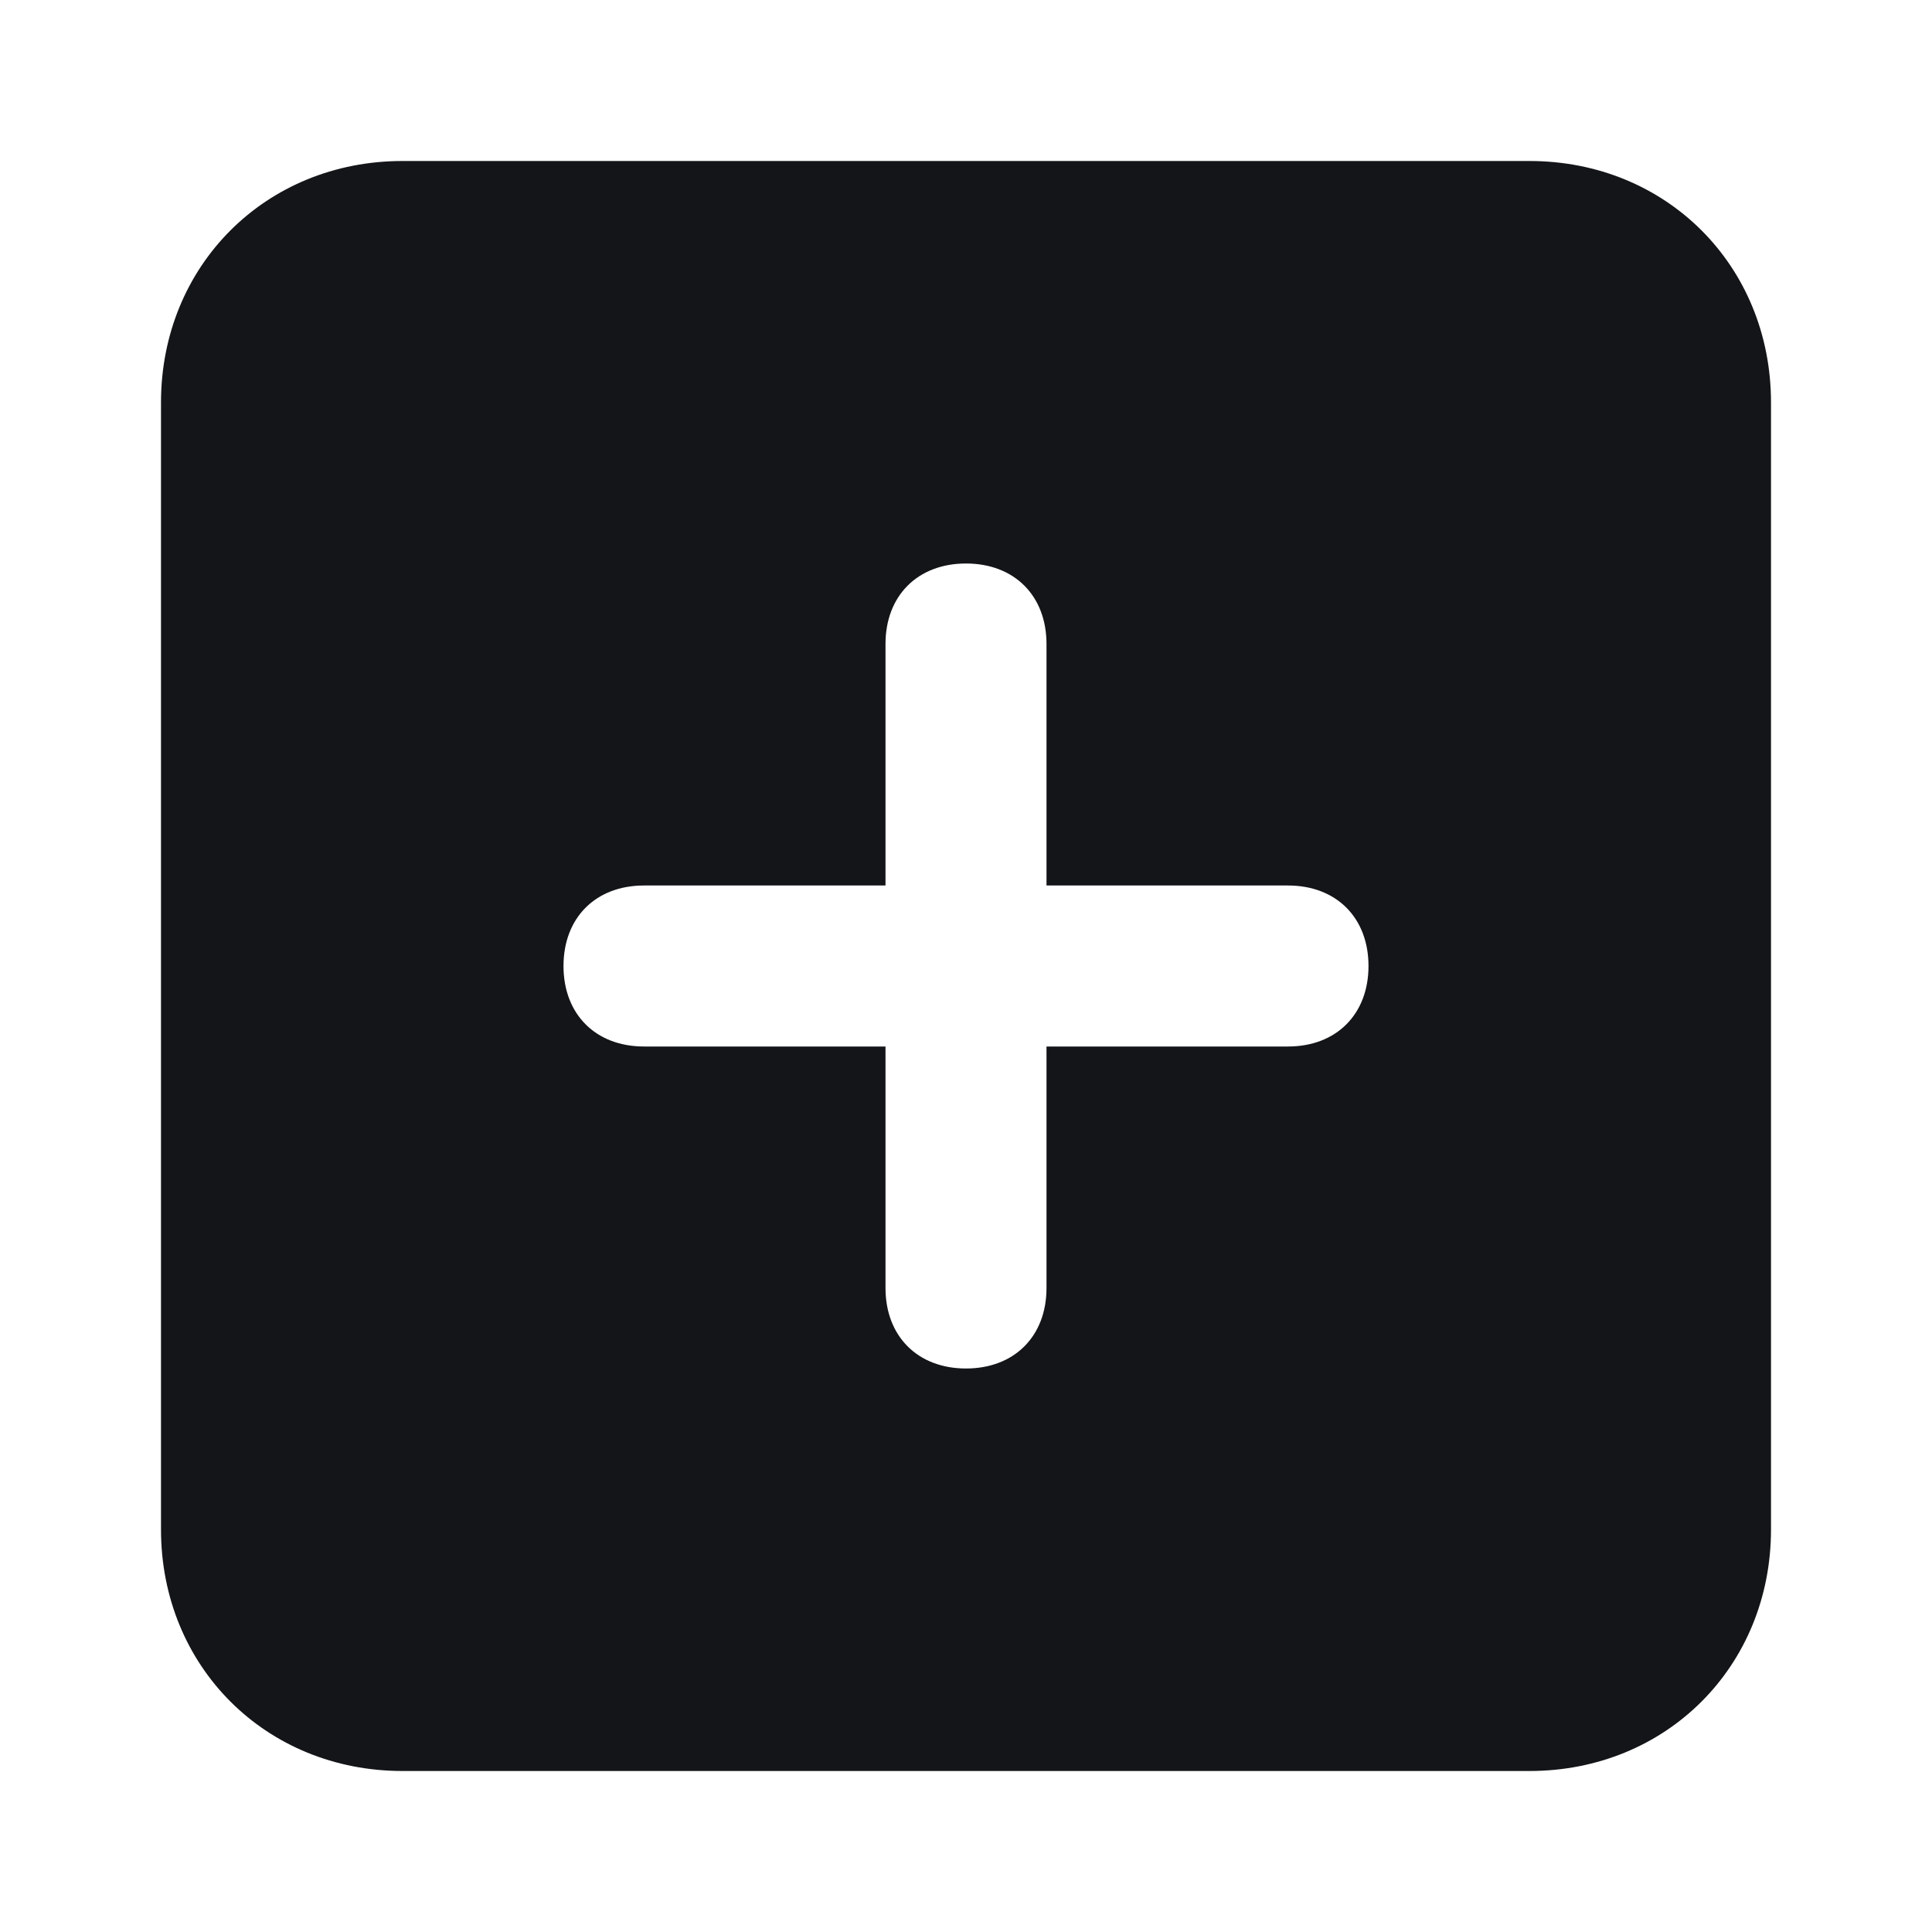
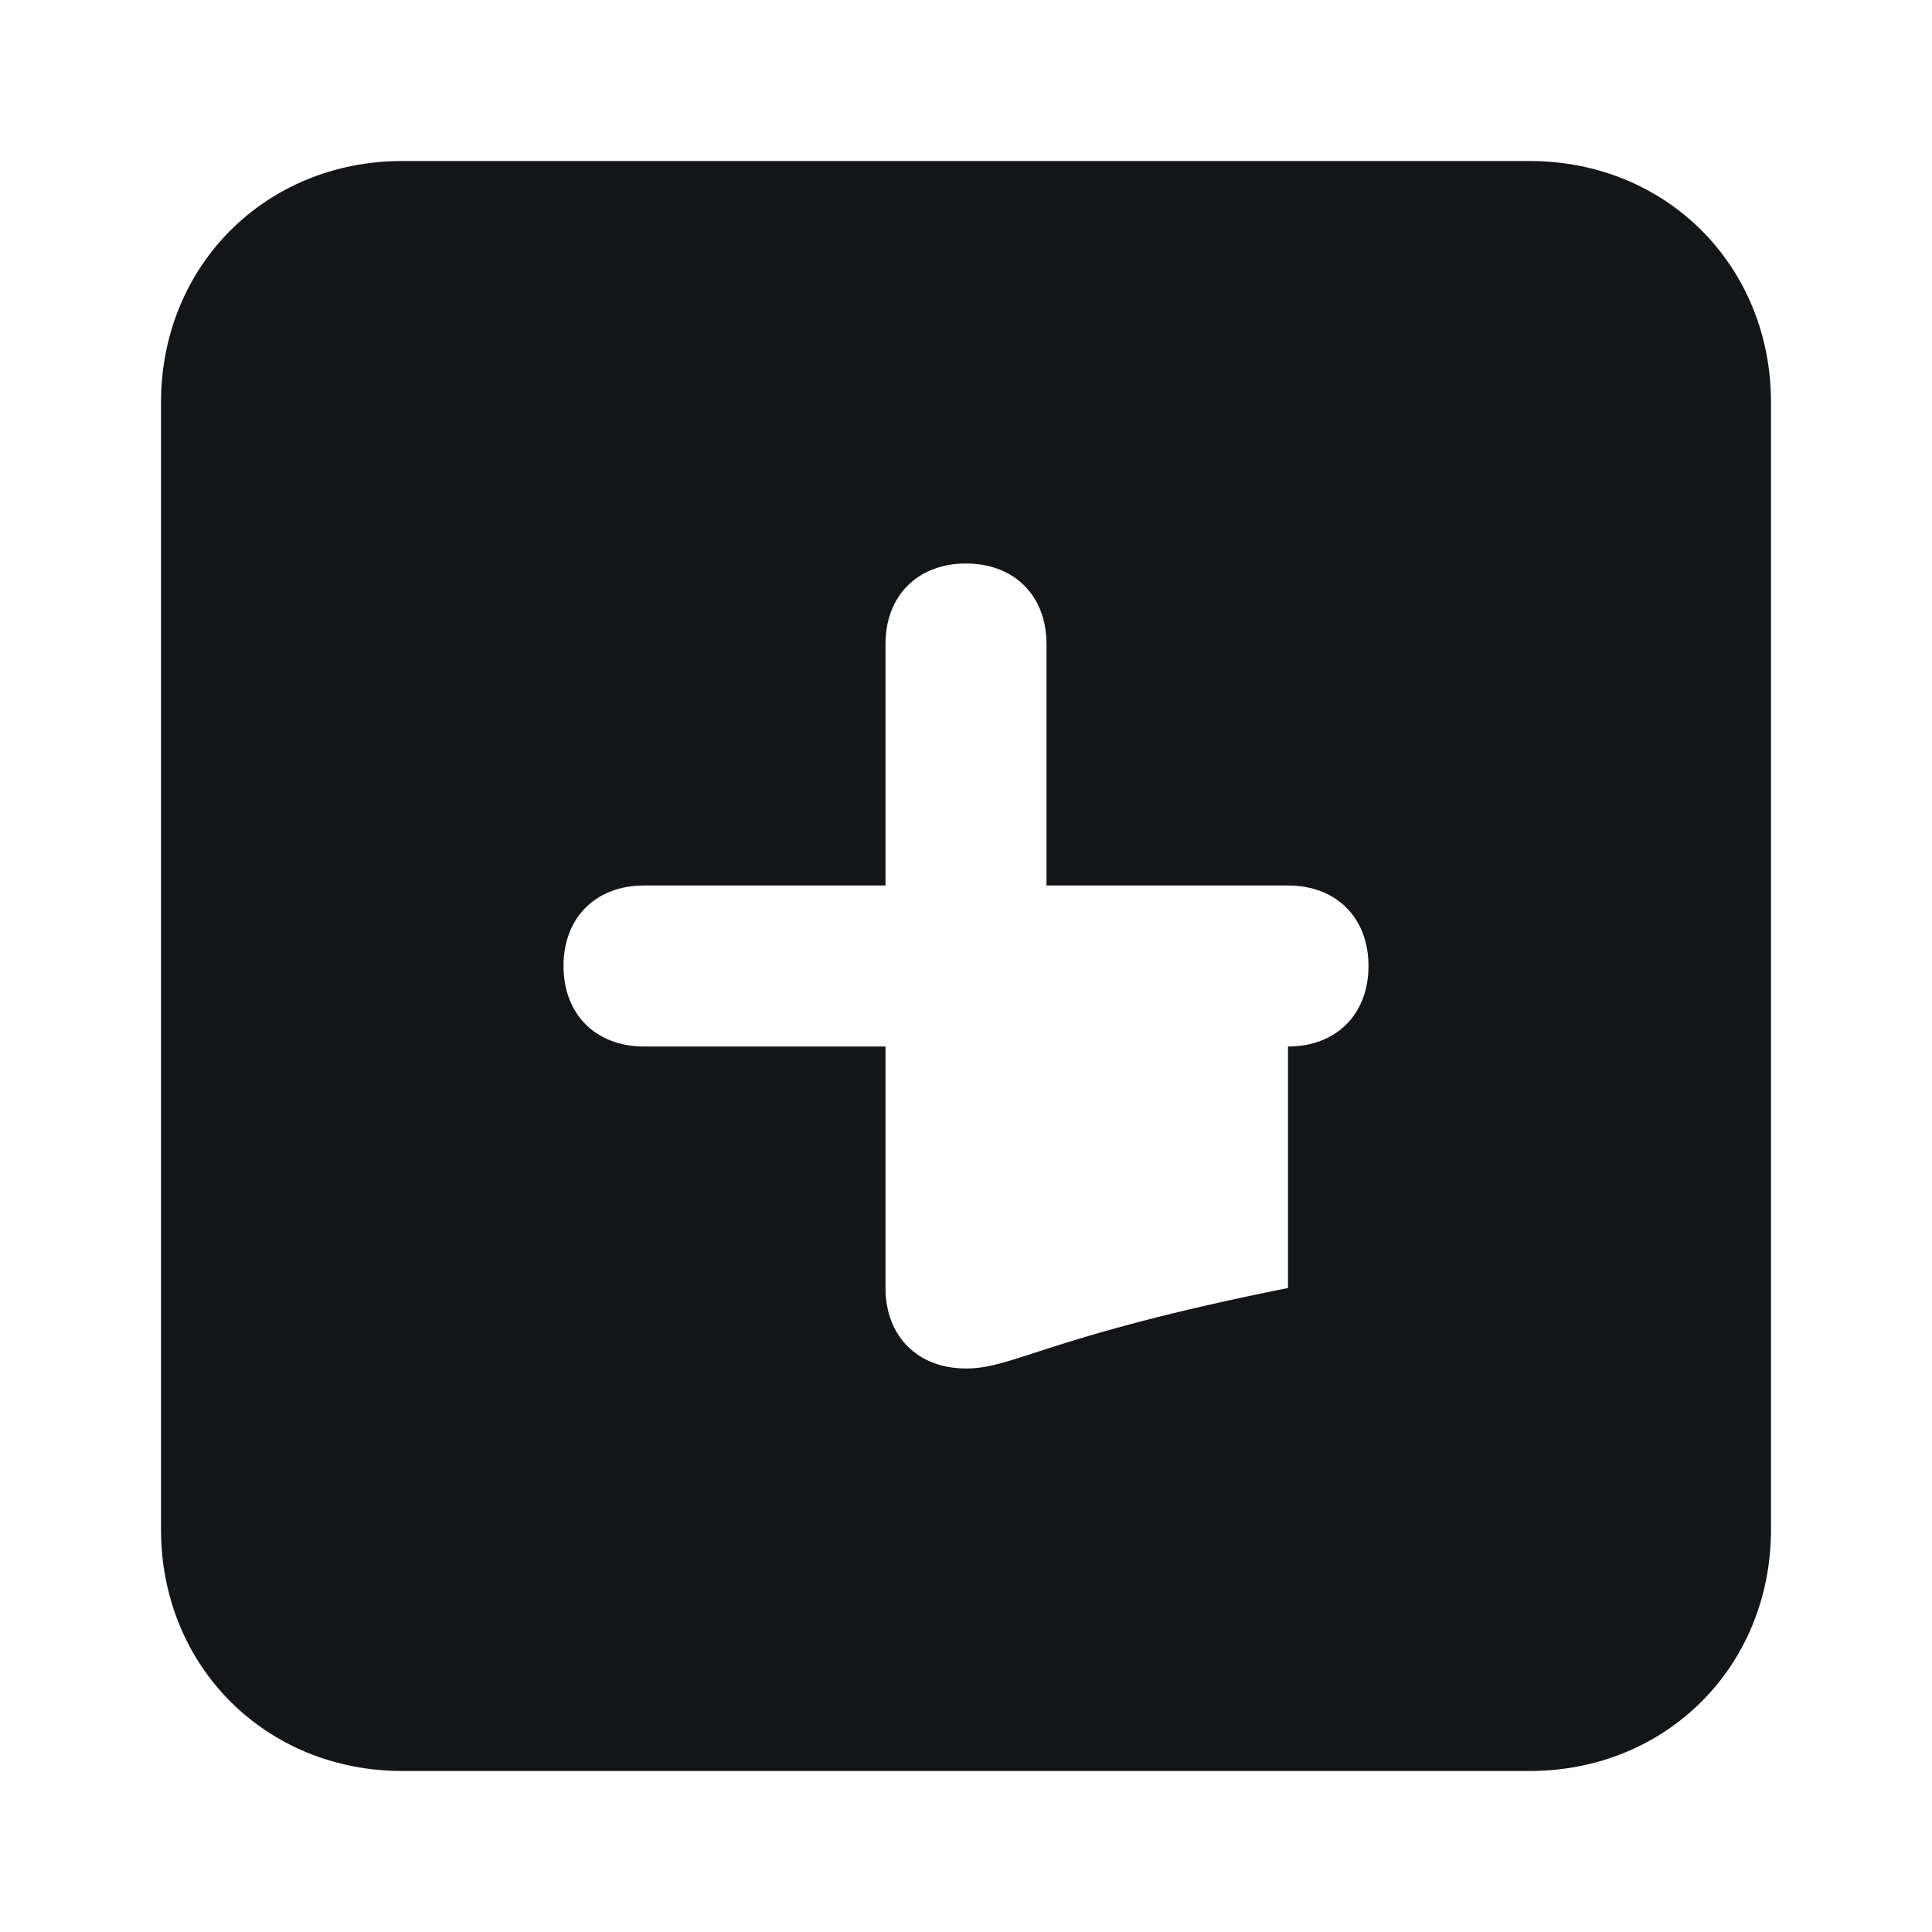
<svg xmlns="http://www.w3.org/2000/svg" width="36" height="36" viewBox="0 0 36 36" fill="none">
  <g id="Add On">
-     <path id="Vector" d="M28.5 3H7.5C4.95 3 3 4.95 3 7.5V28.5C3 31.05 4.95 33 7.5 33H28.5C31.05 33 33 31.05 33 28.5V7.5C33 4.95 31.05 3 28.5 3ZM24 19.5H19.5V24C19.5 24.9 18.9 25.5 18 25.5C17.1 25.5 16.5 24.9 16.5 24V19.5H12C11.1 19.5 10.5 18.9 10.5 18C10.5 17.1 11.1 16.5 12 16.5H16.5V12C16.5 11.1 17.1 10.5 18 10.5C18.9 10.5 19.5 11.1 19.5 12V16.5H24C24.9 16.5 25.5 17.1 25.5 18C25.5 18.9 24.9 19.5 24 19.5Z" fill="#141518" />
+     <path id="Vector" d="M28.5 3H7.5C4.95 3 3 4.95 3 7.5V28.5C3 31.05 4.95 33 7.5 33H28.5C31.05 33 33 31.05 33 28.5V7.5C33 4.95 31.05 3 28.5 3ZM24 19.5V24C19.5 24.9 18.9 25.5 18 25.5C17.1 25.5 16.5 24.9 16.5 24V19.5H12C11.1 19.5 10.5 18.9 10.5 18C10.5 17.1 11.1 16.5 12 16.5H16.5V12C16.5 11.1 17.1 10.5 18 10.5C18.9 10.5 19.5 11.1 19.5 12V16.5H24C24.9 16.5 25.5 17.1 25.5 18C25.5 18.9 24.9 19.5 24 19.5Z" fill="#141518" />
  </g>
</svg>